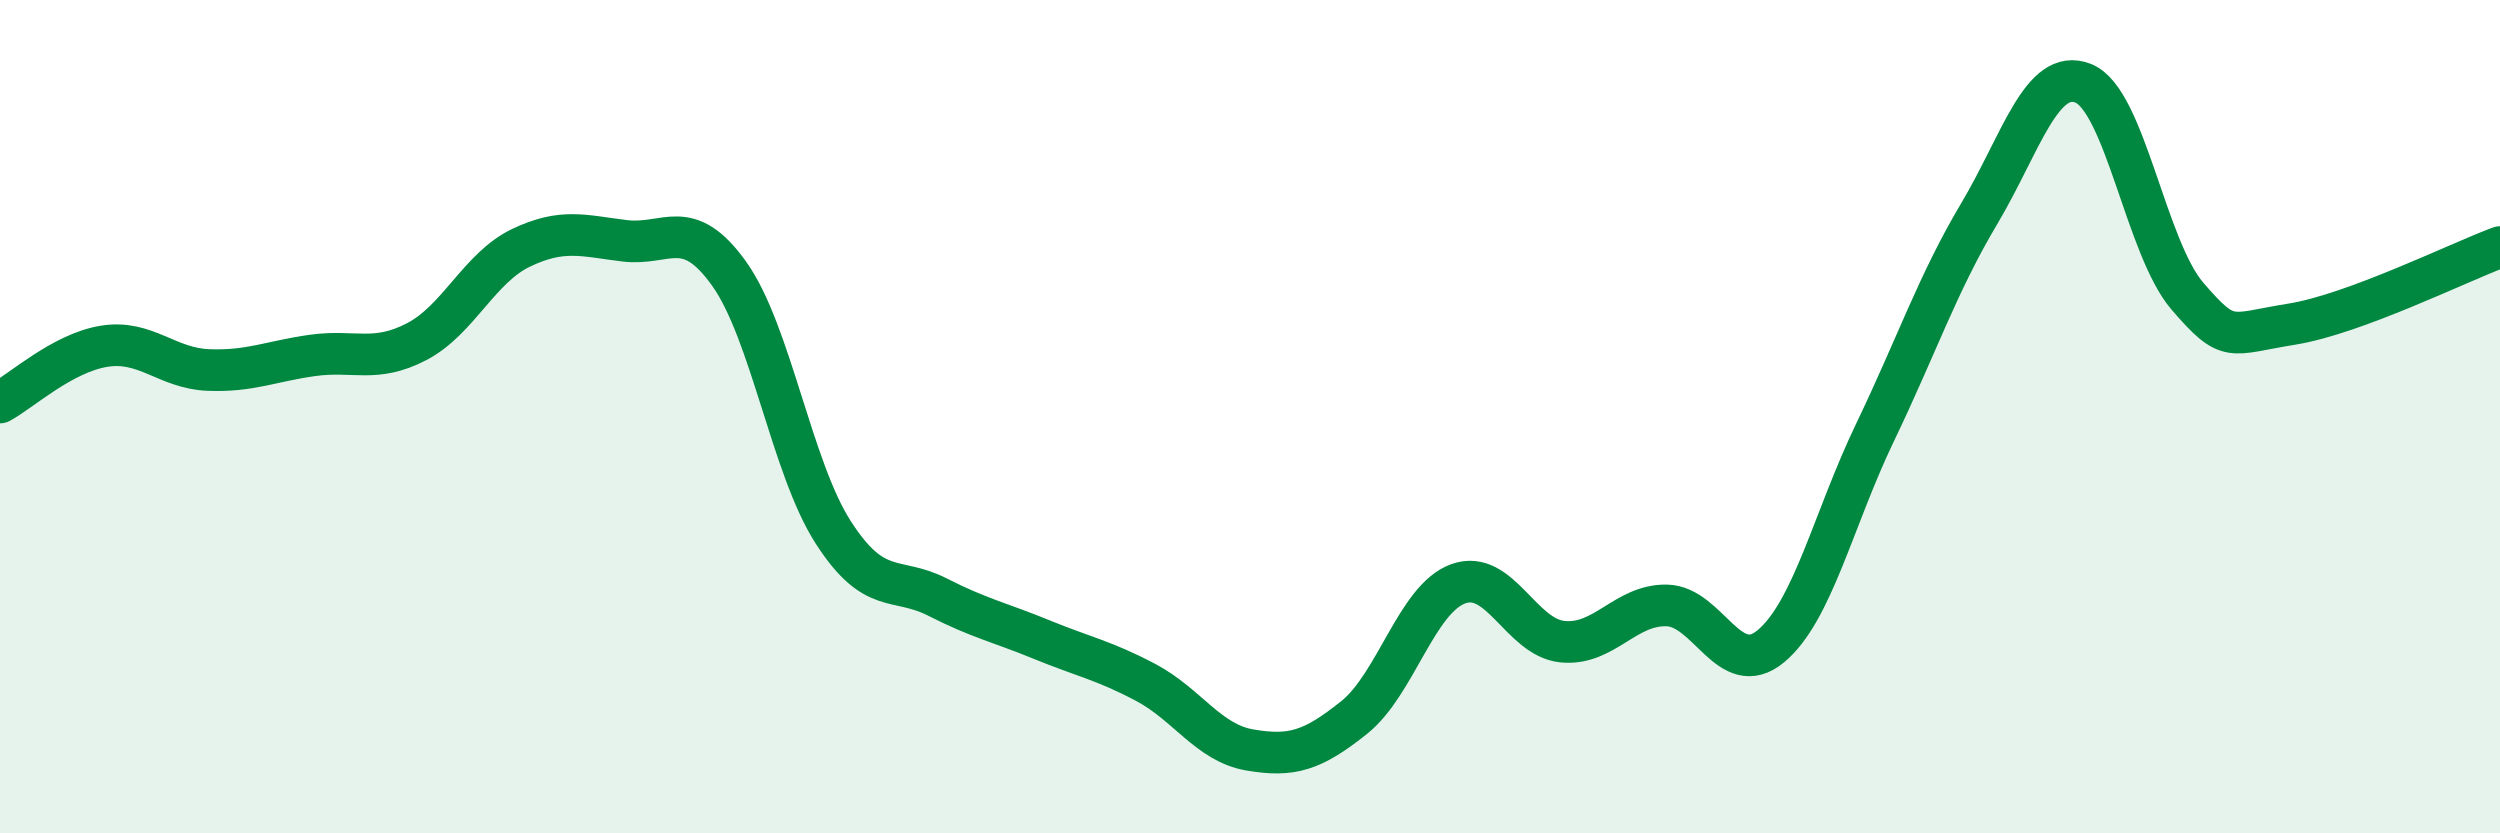
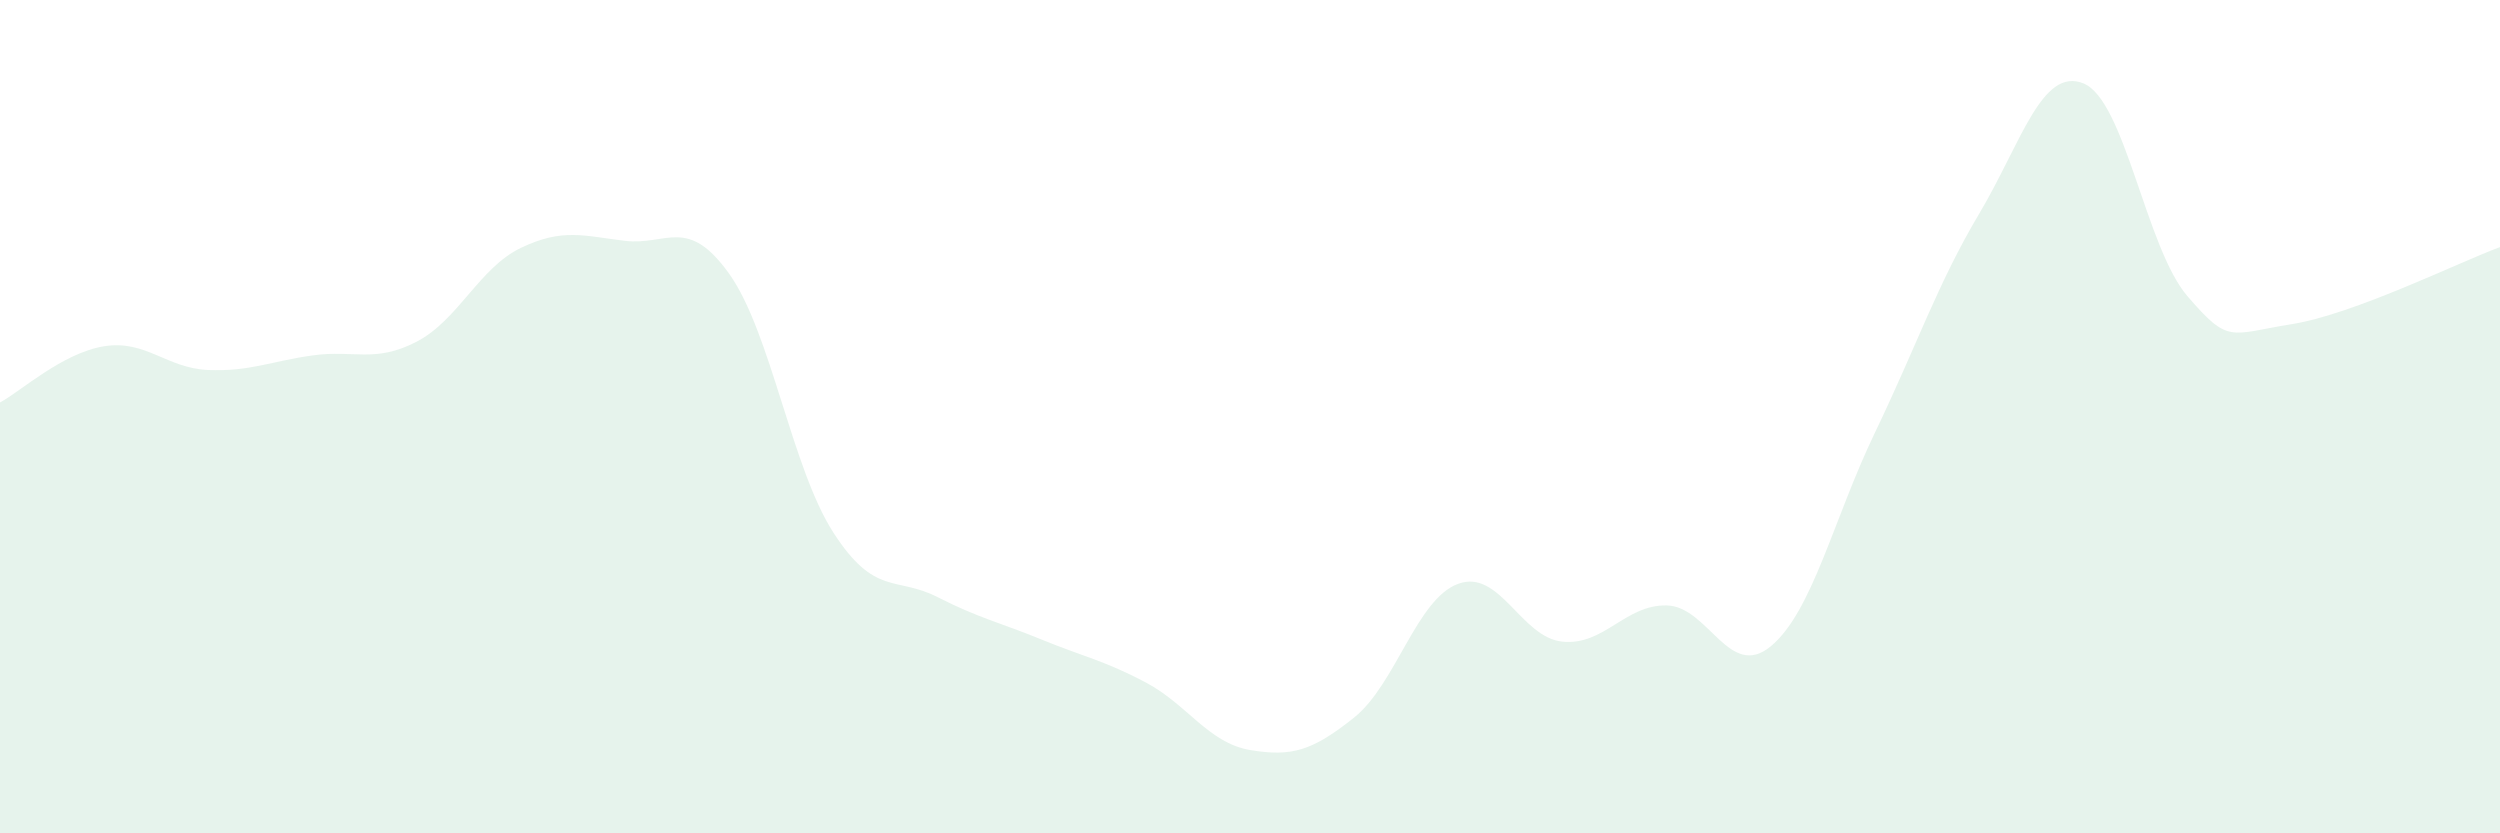
<svg xmlns="http://www.w3.org/2000/svg" width="60" height="20" viewBox="0 0 60 20">
  <path d="M 0,9.66 C 0.5,9.39 1.5,8.47 2.5,8.31 C 3.5,8.15 4,8.84 5,8.88 C 6,8.92 6.5,8.67 7.5,8.53 C 8.5,8.39 9,8.72 10,8.2 C 11,7.68 11.5,6.43 12.5,5.95 C 13.5,5.47 14,5.66 15,5.78 C 16,5.9 16.5,5.17 17.5,6.57 C 18.5,7.97 19,11.23 20,12.78 C 21,14.33 21.5,13.82 22.5,14.33 C 23.5,14.84 24,14.94 25,15.35 C 26,15.76 26.5,15.85 27.5,16.38 C 28.5,16.91 29,17.83 30,18 C 31,18.17 31.5,18.02 32.5,17.22 C 33.5,16.42 34,14.37 35,14.01 C 36,13.65 36.5,15.3 37.5,15.4 C 38.5,15.5 39,14.51 40,14.53 C 41,14.55 41.5,16.34 42.5,15.51 C 43.5,14.68 44,12.46 45,10.38 C 46,8.3 46.5,6.81 47.5,5.13 C 48.5,3.45 49,1.6 50,2 C 51,2.4 51.5,5.95 52.5,7.11 C 53.5,8.27 53.5,8.02 55,7.78 C 56.5,7.54 59,6.3 60,5.93L60 20L0 20Z" fill="#008740" opacity="0.1" stroke-linecap="round" stroke-linejoin="round" />
-   <path d="M 0,9.66 C 0.5,9.39 1.5,8.47 2.5,8.31 C 3.5,8.15 4,8.84 5,8.88 C 6,8.92 6.5,8.67 7.5,8.53 C 8.5,8.39 9,8.72 10,8.2 C 11,7.68 11.5,6.43 12.5,5.95 C 13.5,5.47 14,5.66 15,5.78 C 16,5.9 16.5,5.17 17.5,6.57 C 18.5,7.97 19,11.23 20,12.78 C 21,14.33 21.5,13.82 22.5,14.33 C 23.5,14.84 24,14.94 25,15.35 C 26,15.76 26.5,15.85 27.5,16.38 C 28.5,16.91 29,17.83 30,18 C 31,18.17 31.5,18.02 32.5,17.22 C 33.5,16.42 34,14.37 35,14.01 C 36,13.65 36.5,15.3 37.5,15.4 C 38.5,15.5 39,14.51 40,14.53 C 41,14.55 41.5,16.34 42.5,15.51 C 43.5,14.68 44,12.46 45,10.38 C 46,8.3 46.5,6.81 47.5,5.13 C 48.5,3.45 49,1.6 50,2 C 51,2.4 51.5,5.95 52.5,7.11 C 53.5,8.27 53.5,8.02 55,7.78 C 56.5,7.54 59,6.3 60,5.93" stroke="#008740" stroke-width="1" fill="none" stroke-linecap="round" stroke-linejoin="round" />
</svg>